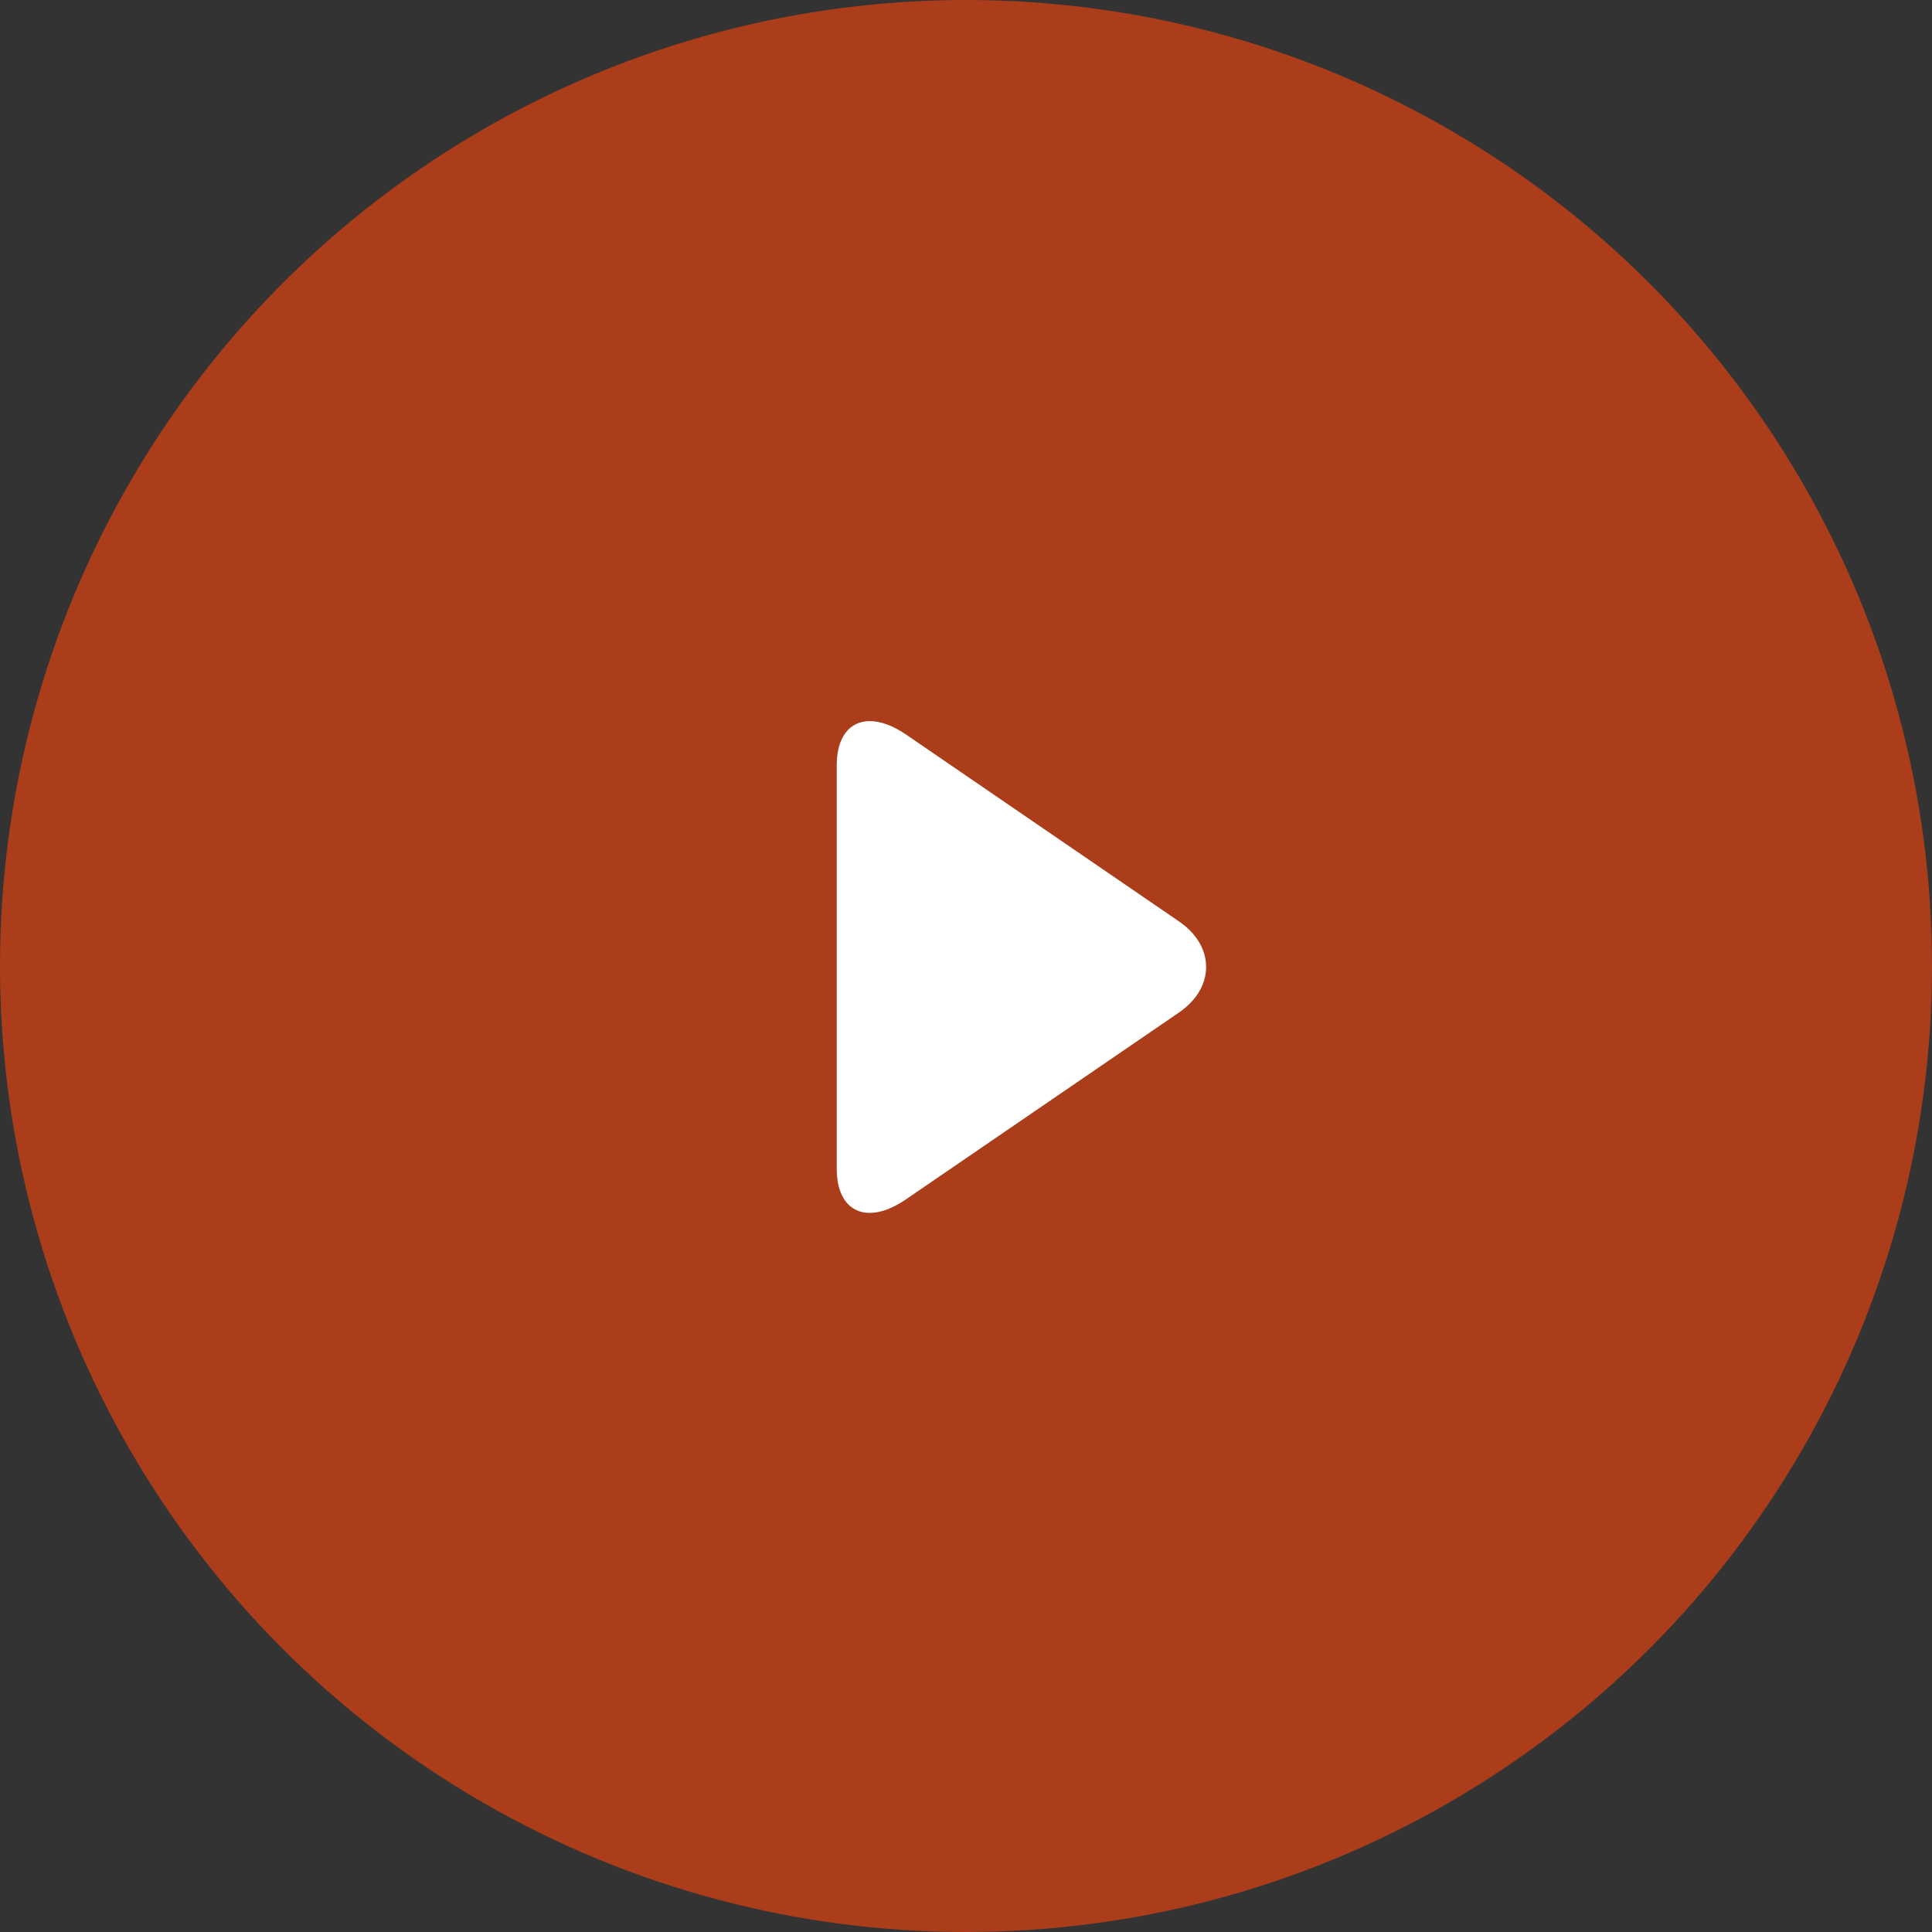
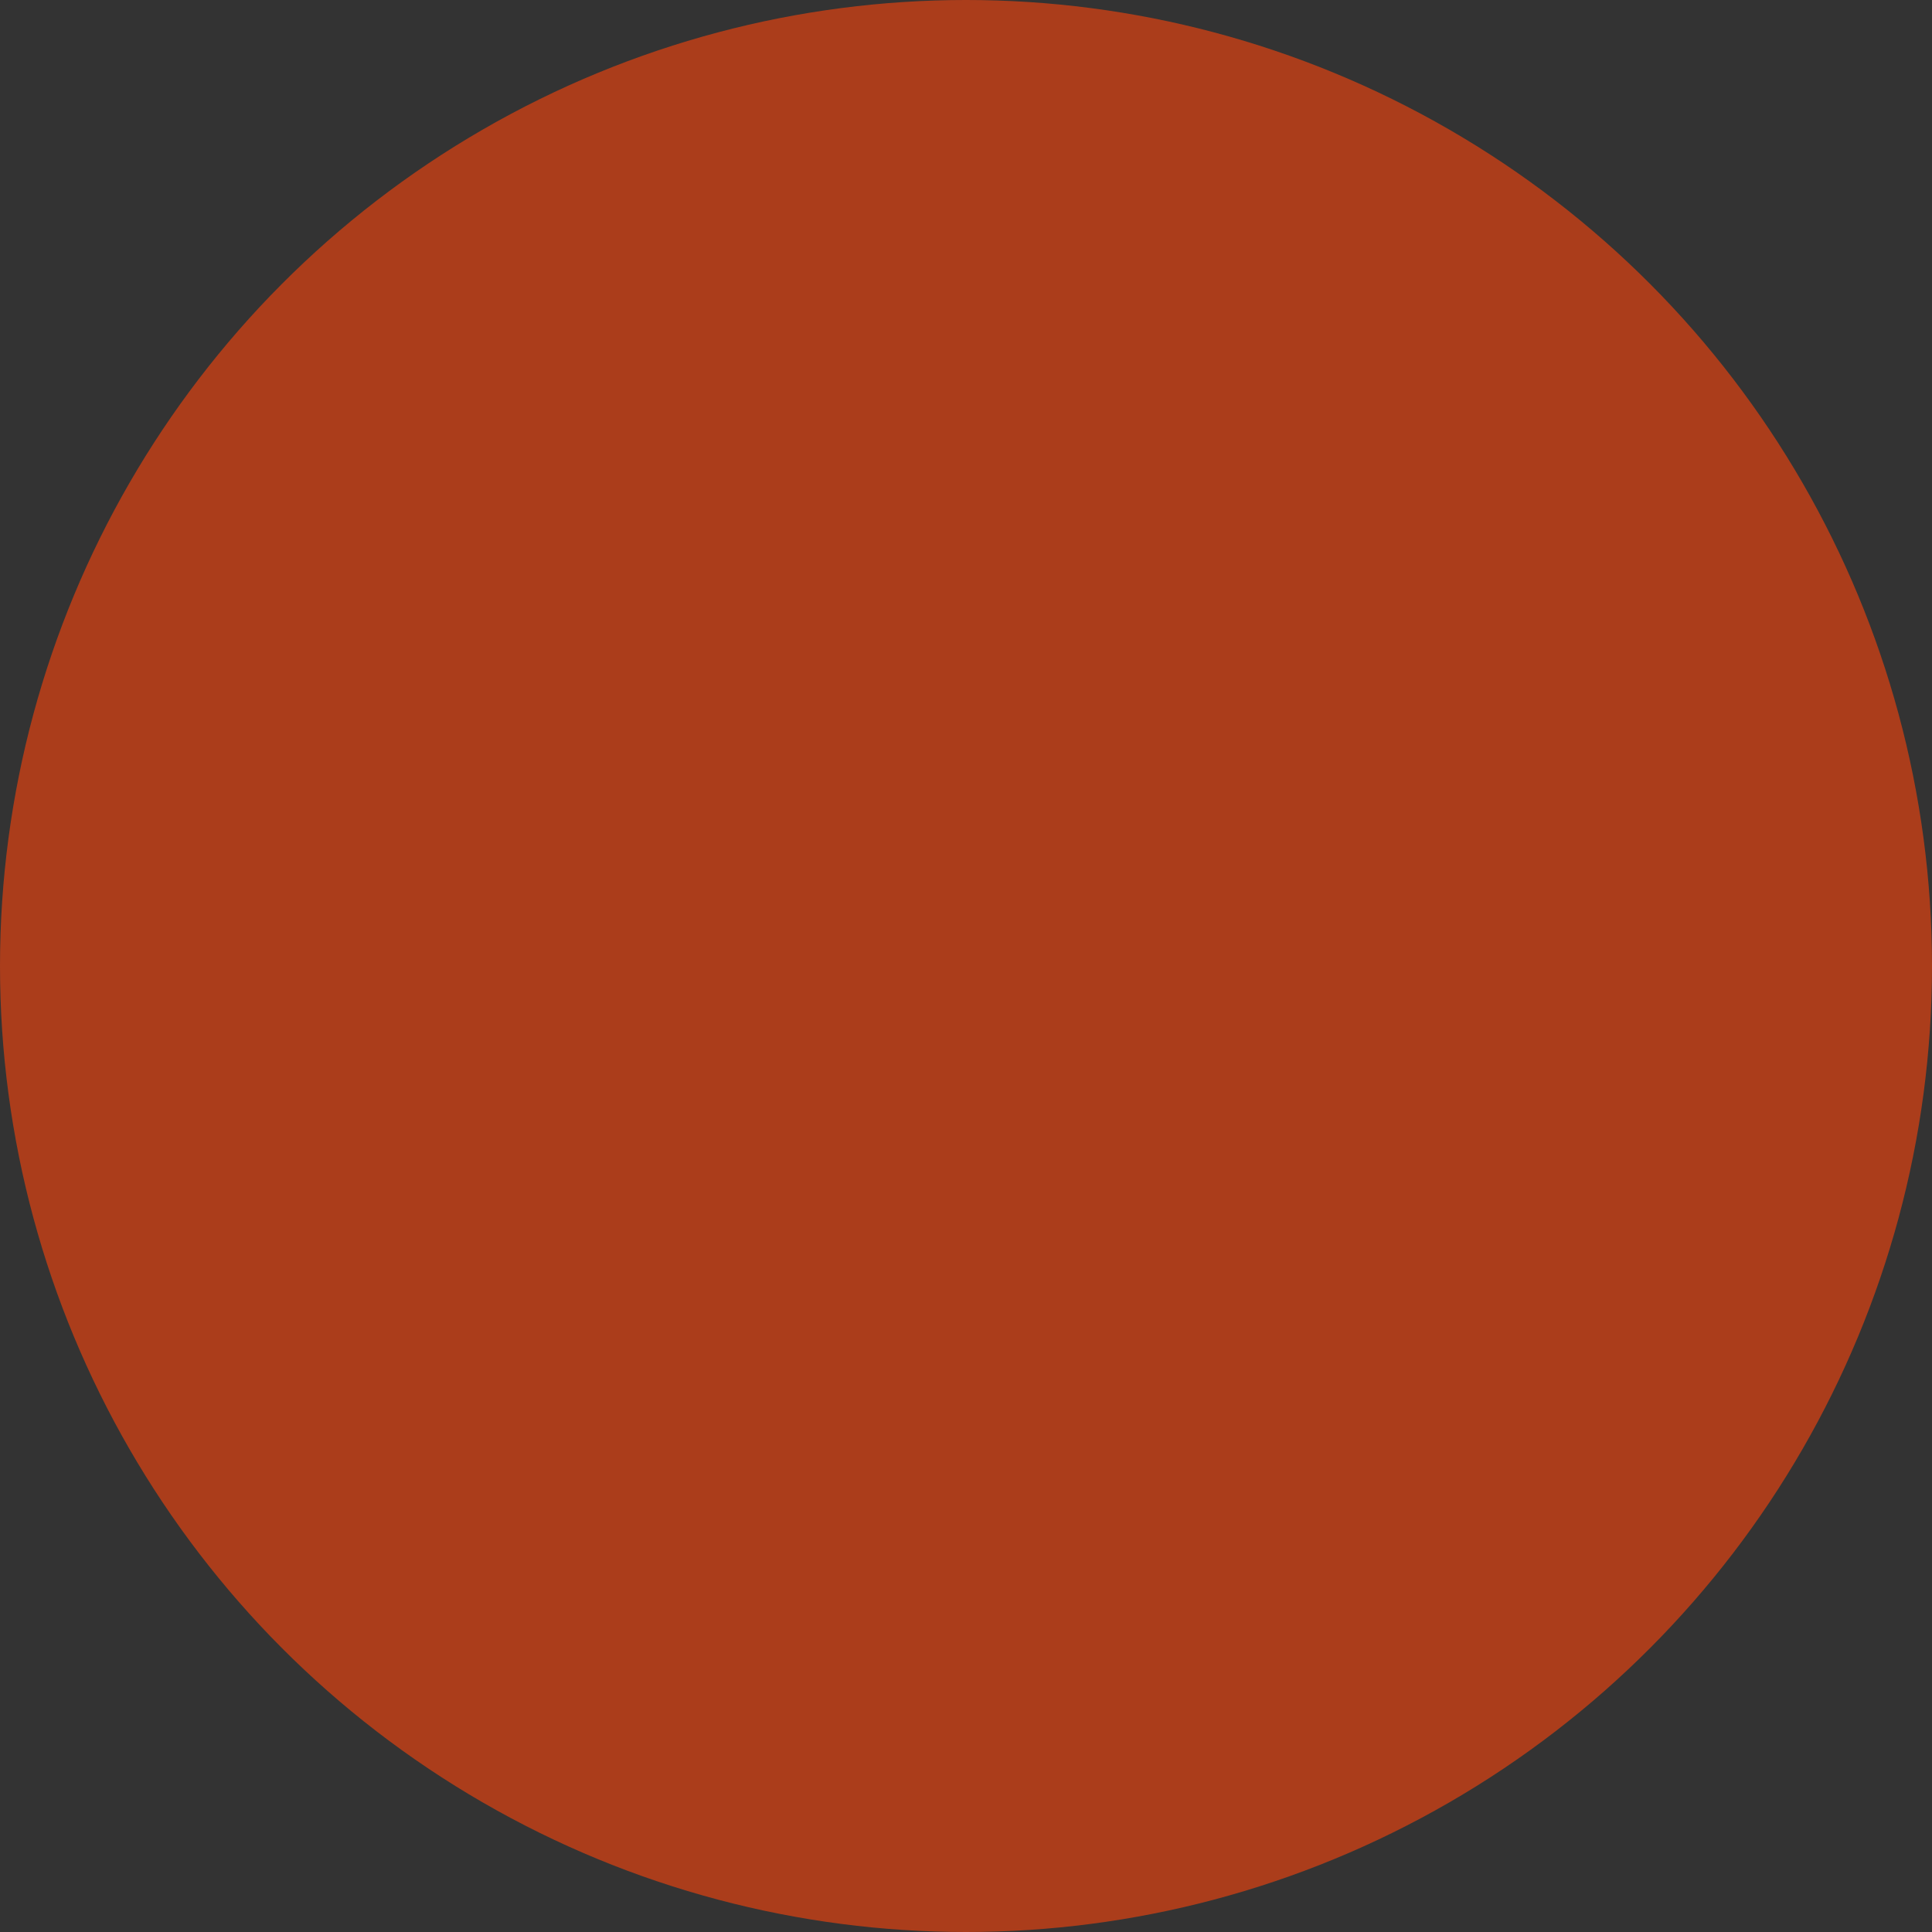
<svg xmlns="http://www.w3.org/2000/svg" width="142" height="142" viewBox="0 0 142 142" fill="none">
  <rect x="0" y="0" width="142" height="142" fill="#333333" stroke="none" />
  <circle cx="71" cy="71" r="71" fill="#AB3D1B" />
  <g clip-path="url(#clip0)">
-     <path d="M86.647 67.717L66.568 53.971C65.641 53.336 64.707 53 63.93 53C62.429 53 61.5 54.205 61.5 56.222V85.931C61.5 87.945 62.428 89.148 63.925 89.148C64.703 89.148 65.623 88.811 66.552 88.174L86.64 74.429C87.932 73.543 88.647 72.352 88.647 71.072C88.648 69.794 87.94 68.603 86.647 67.717Z" fill="white" />
-   </g>
+     </g>
  <defs>
    <clipPath id="clip0">
      <rect width="36.148" height="36.148" fill="white" transform="translate(57 53)" />
    </clipPath>
  </defs>
</svg>